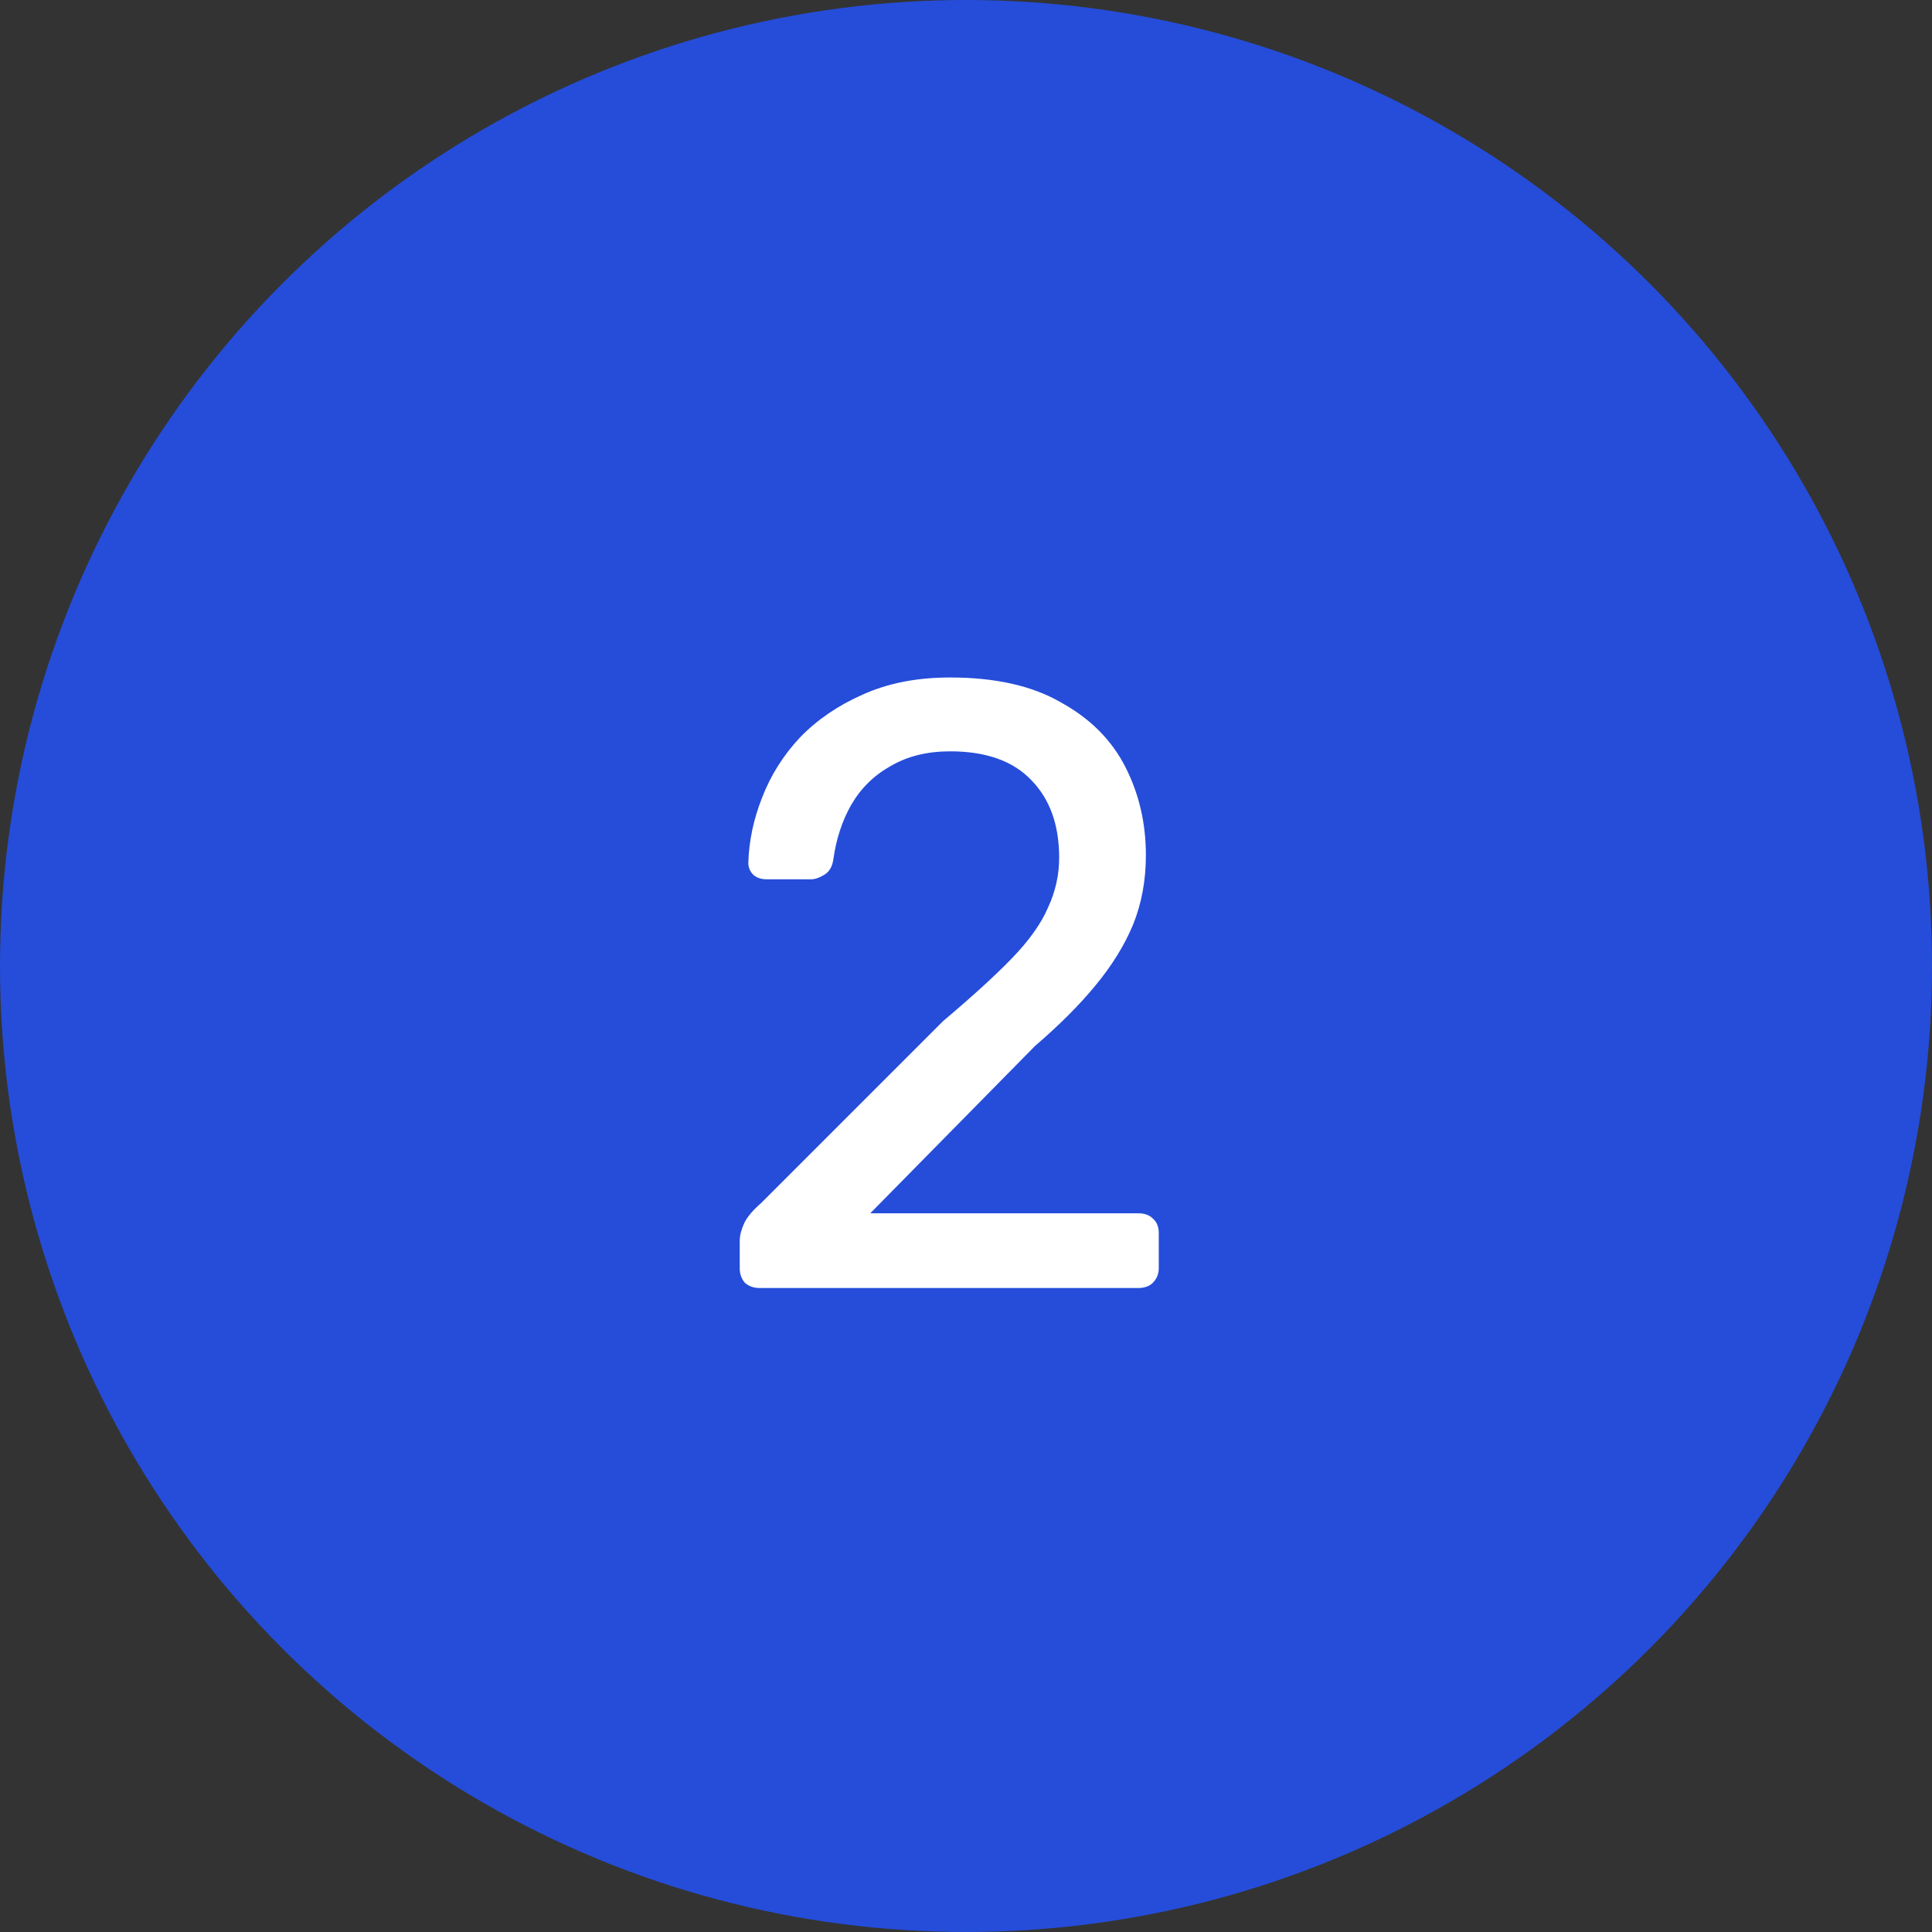
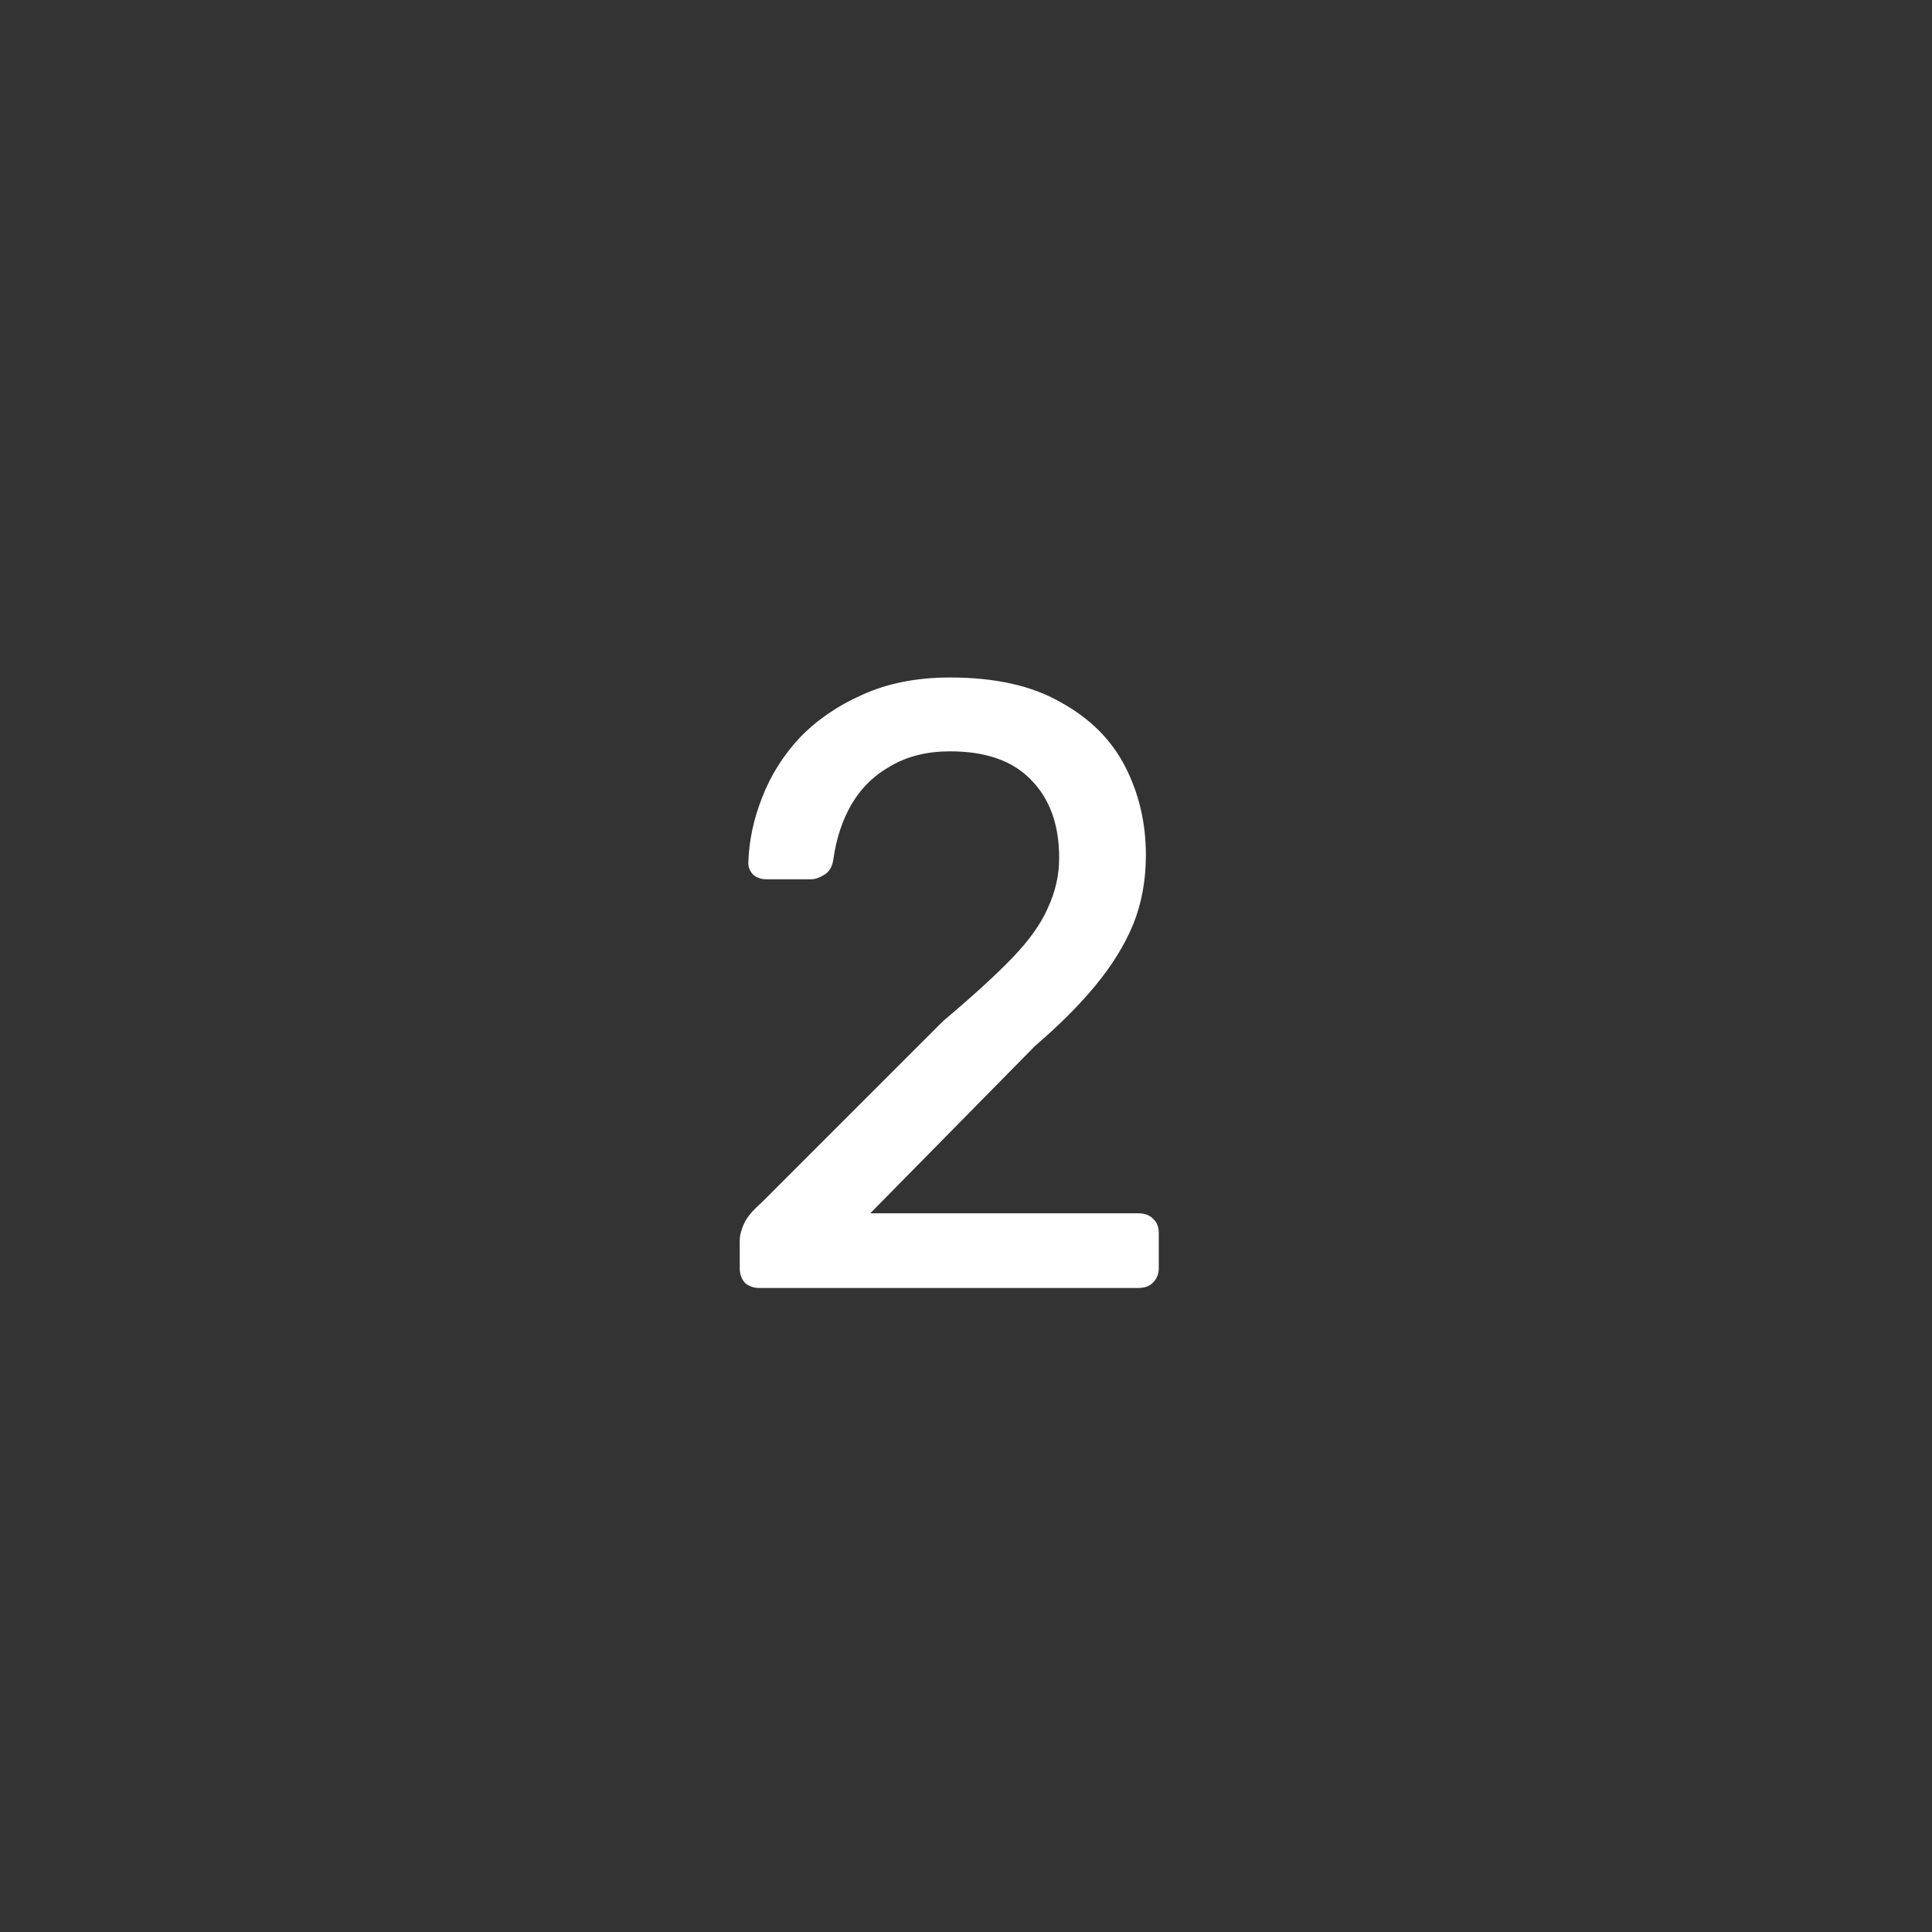
<svg xmlns="http://www.w3.org/2000/svg" width="36" height="36" viewBox="0 0 36 36" fill="none">
  <rect x="0" y="0" width="36" height="36" fill="#333333" stroke="none" />
-   <circle cx="18" cy="18" r="18" fill="#254DDA" />
  <path d="M14.152 24C14.045 24 13.955 23.968 13.88 23.904C13.816 23.829 13.784 23.739 13.784 23.632V23.12C13.784 23.024 13.811 22.917 13.864 22.8C13.917 22.683 14.024 22.555 14.184 22.416L17.576 19.024C18.12 18.565 18.547 18.176 18.856 17.856C19.176 17.525 19.4 17.211 19.528 16.912C19.667 16.613 19.736 16.304 19.736 15.984C19.736 15.376 19.565 14.896 19.224 14.544C18.883 14.181 18.376 14 17.704 14C17.277 14 16.909 14.091 16.6 14.272C16.291 14.443 16.045 14.683 15.864 14.992C15.693 15.291 15.581 15.632 15.528 16.016C15.507 16.155 15.448 16.251 15.352 16.304C15.267 16.357 15.187 16.384 15.112 16.384H14.28C14.184 16.384 14.104 16.357 14.04 16.304C13.976 16.24 13.944 16.165 13.944 16.08C13.955 15.675 14.04 15.269 14.2 14.864C14.36 14.448 14.595 14.075 14.904 13.744C15.224 13.413 15.613 13.147 16.072 12.944C16.541 12.731 17.085 12.624 17.704 12.624C18.547 12.624 19.235 12.779 19.768 13.088C20.312 13.387 20.712 13.787 20.968 14.288C21.224 14.789 21.352 15.339 21.352 15.936C21.352 16.405 21.272 16.837 21.112 17.232C20.952 17.616 20.717 17.995 20.408 18.368C20.109 18.731 19.736 19.104 19.288 19.488L16.216 22.608H21.208C21.325 22.608 21.416 22.64 21.48 22.704C21.555 22.768 21.592 22.859 21.592 22.976V23.632C21.592 23.739 21.555 23.829 21.48 23.904C21.416 23.968 21.325 24 21.208 24H14.152Z" fill="white" />
</svg>